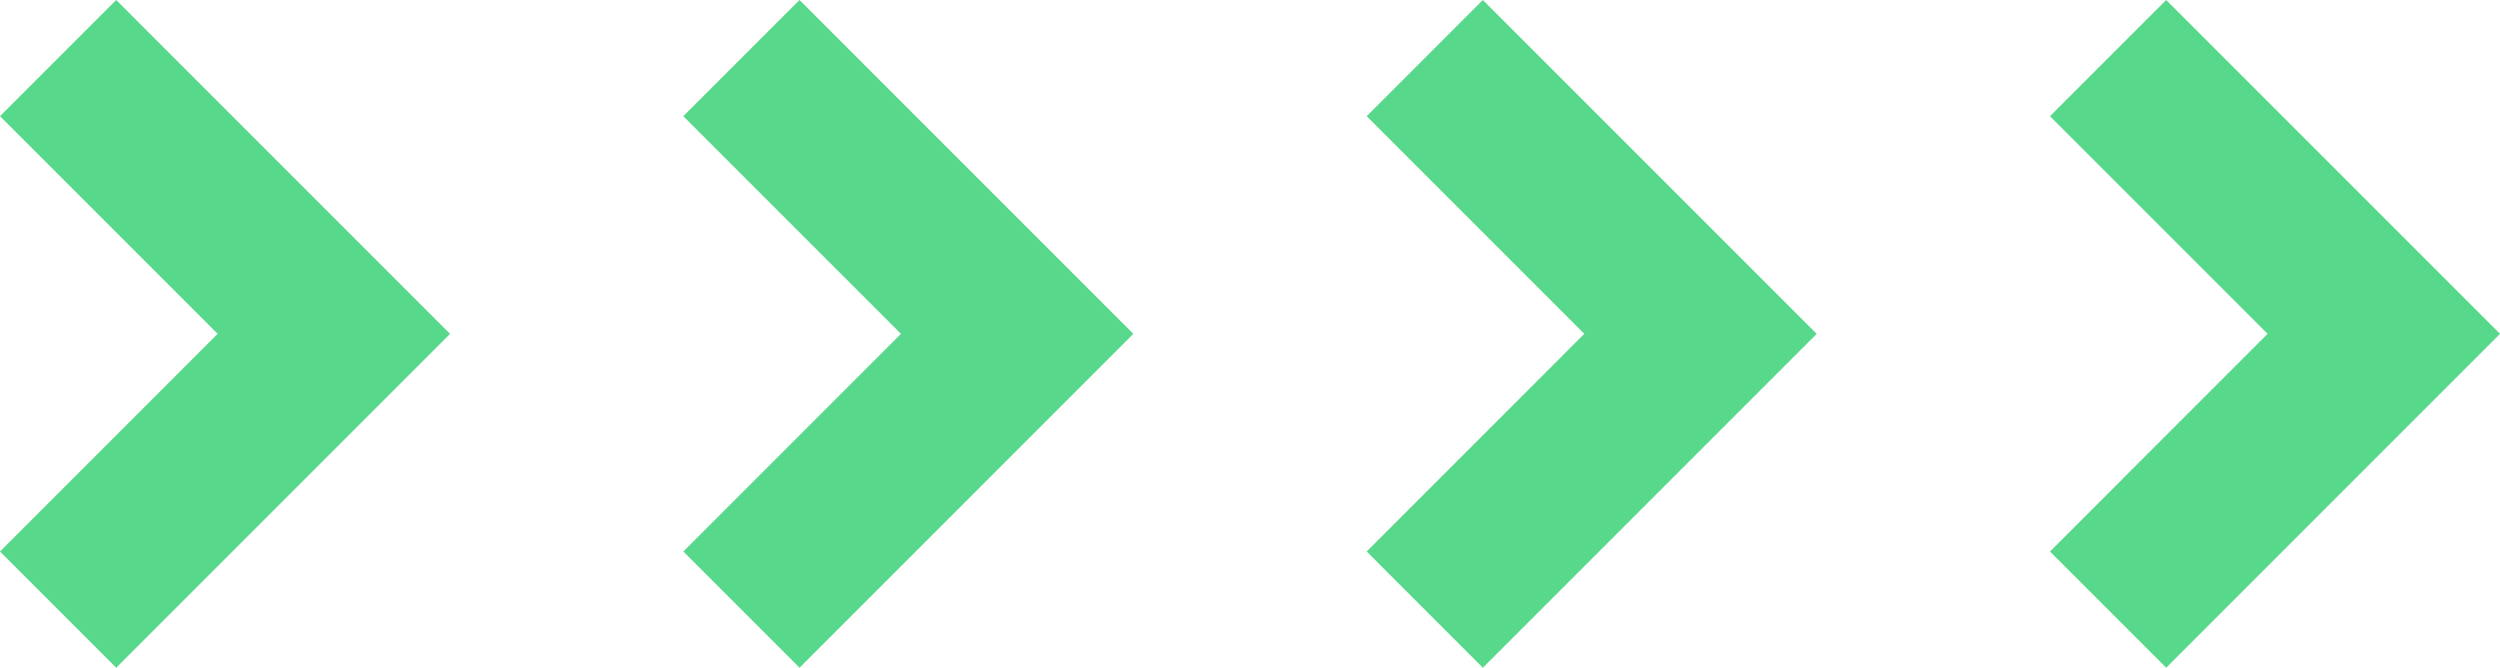
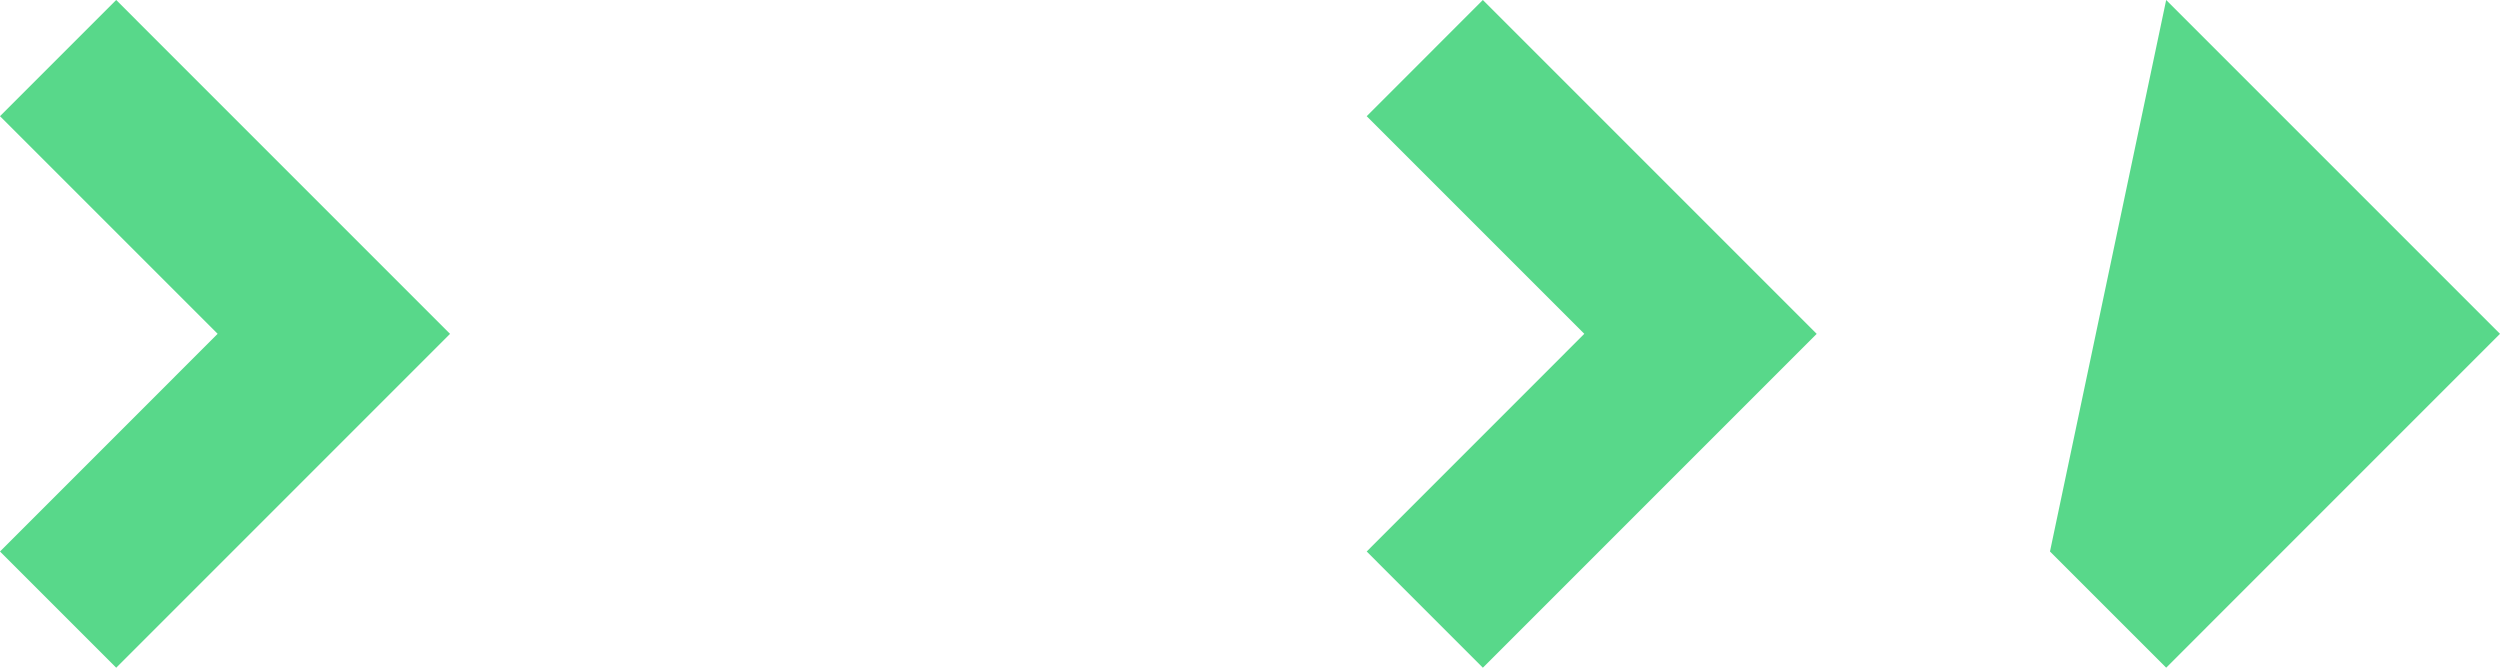
<svg xmlns="http://www.w3.org/2000/svg" width="135.911" height="36.298" viewBox="0 0 135.911 36.298">
  <g id="Grupo_440" data-name="Grupo 440" transform="translate(0 0)">
    <path id="Caminho_1" data-name="Caminho 1" d="M6.317,0,0,6.317,11.832,18.148,0,29.982,6.318,36.3l18.148-18.15Z" fill="#58d88a" />
-     <path id="Caminho_2" data-name="Caminho 2" d="M43.465,0,37.148,6.317,48.98,18.148,37.149,29.982,43.466,36.3l18.147-18.15Z" fill="#58d88a" />
    <path id="Caminho_3" data-name="Caminho 3" d="M80.614,0,74.3,6.317,86.13,18.148,74.3,29.982,80.615,36.3l18.148-18.15Z" fill="#58d88a" />
-     <path id="Caminho_4" data-name="Caminho 4" d="M117.763,0l-6.317,6.317,11.832,11.831L111.446,29.982l6.318,6.316,18.147-18.15Z" fill="#58d88a" />
+     <path id="Caminho_4" data-name="Caminho 4" d="M117.763,0L111.446,29.982l6.318,6.316,18.147-18.15Z" fill="#58d88a" />
  </g>
</svg>